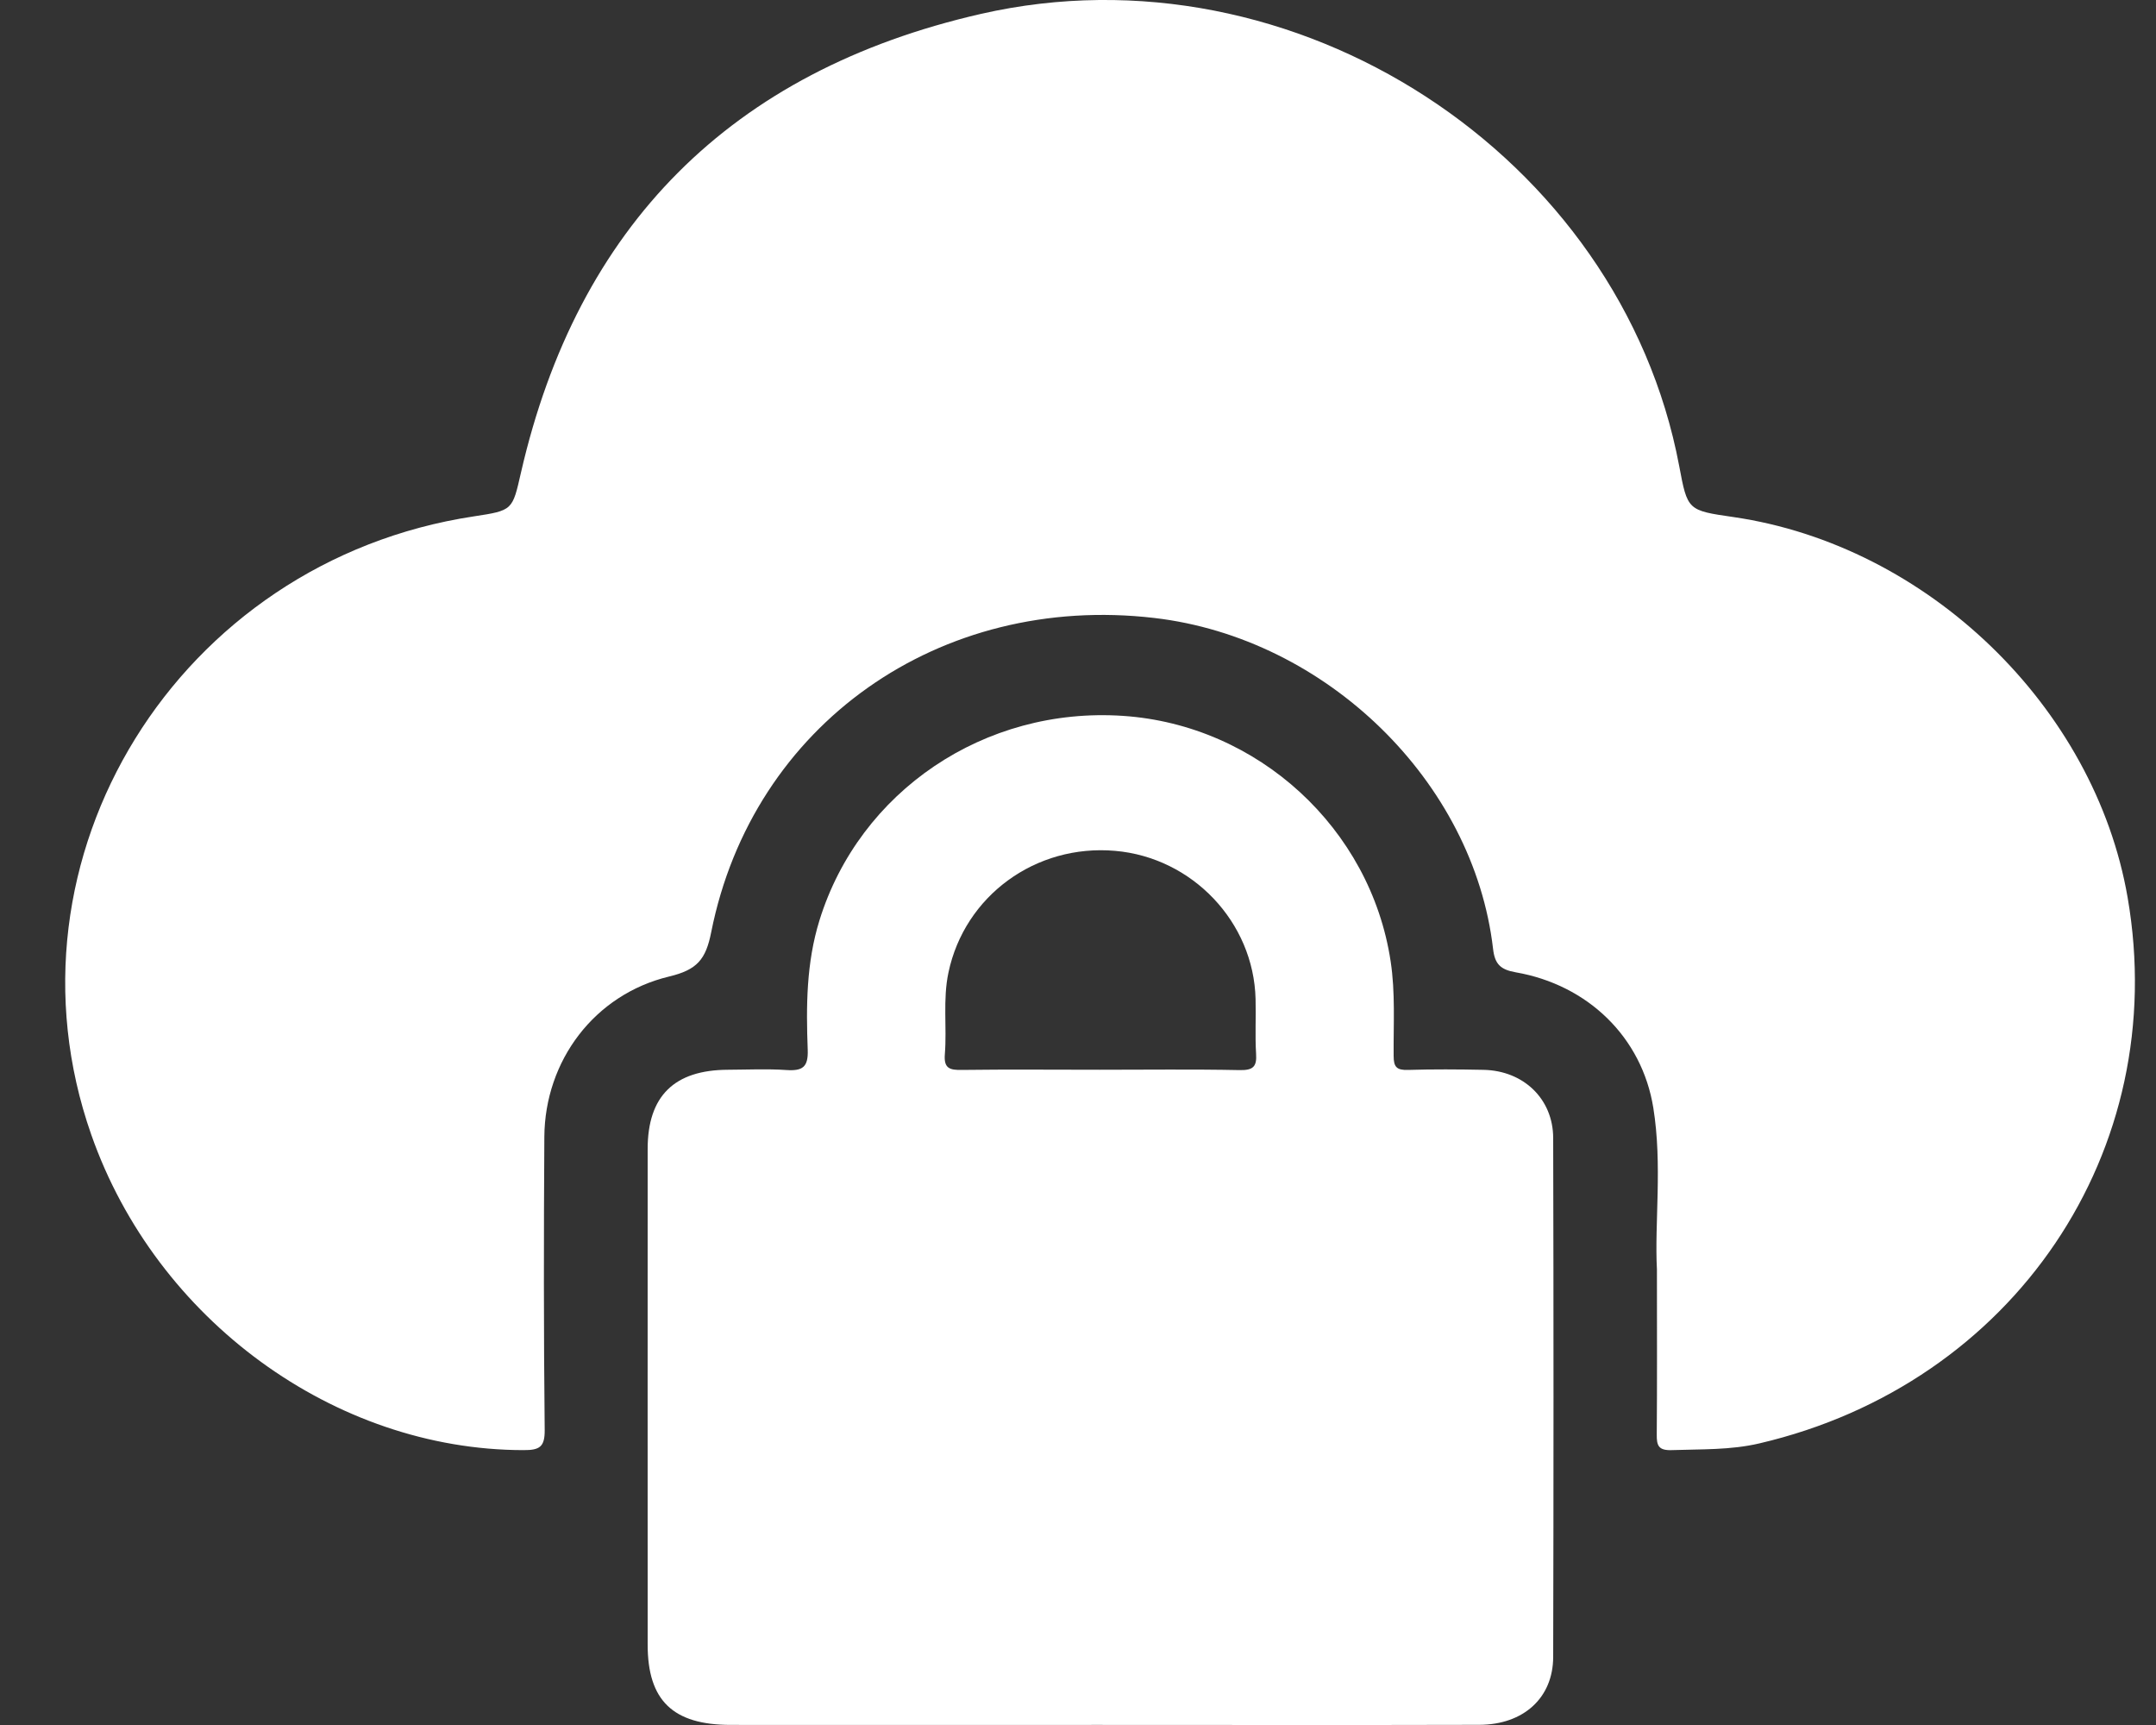
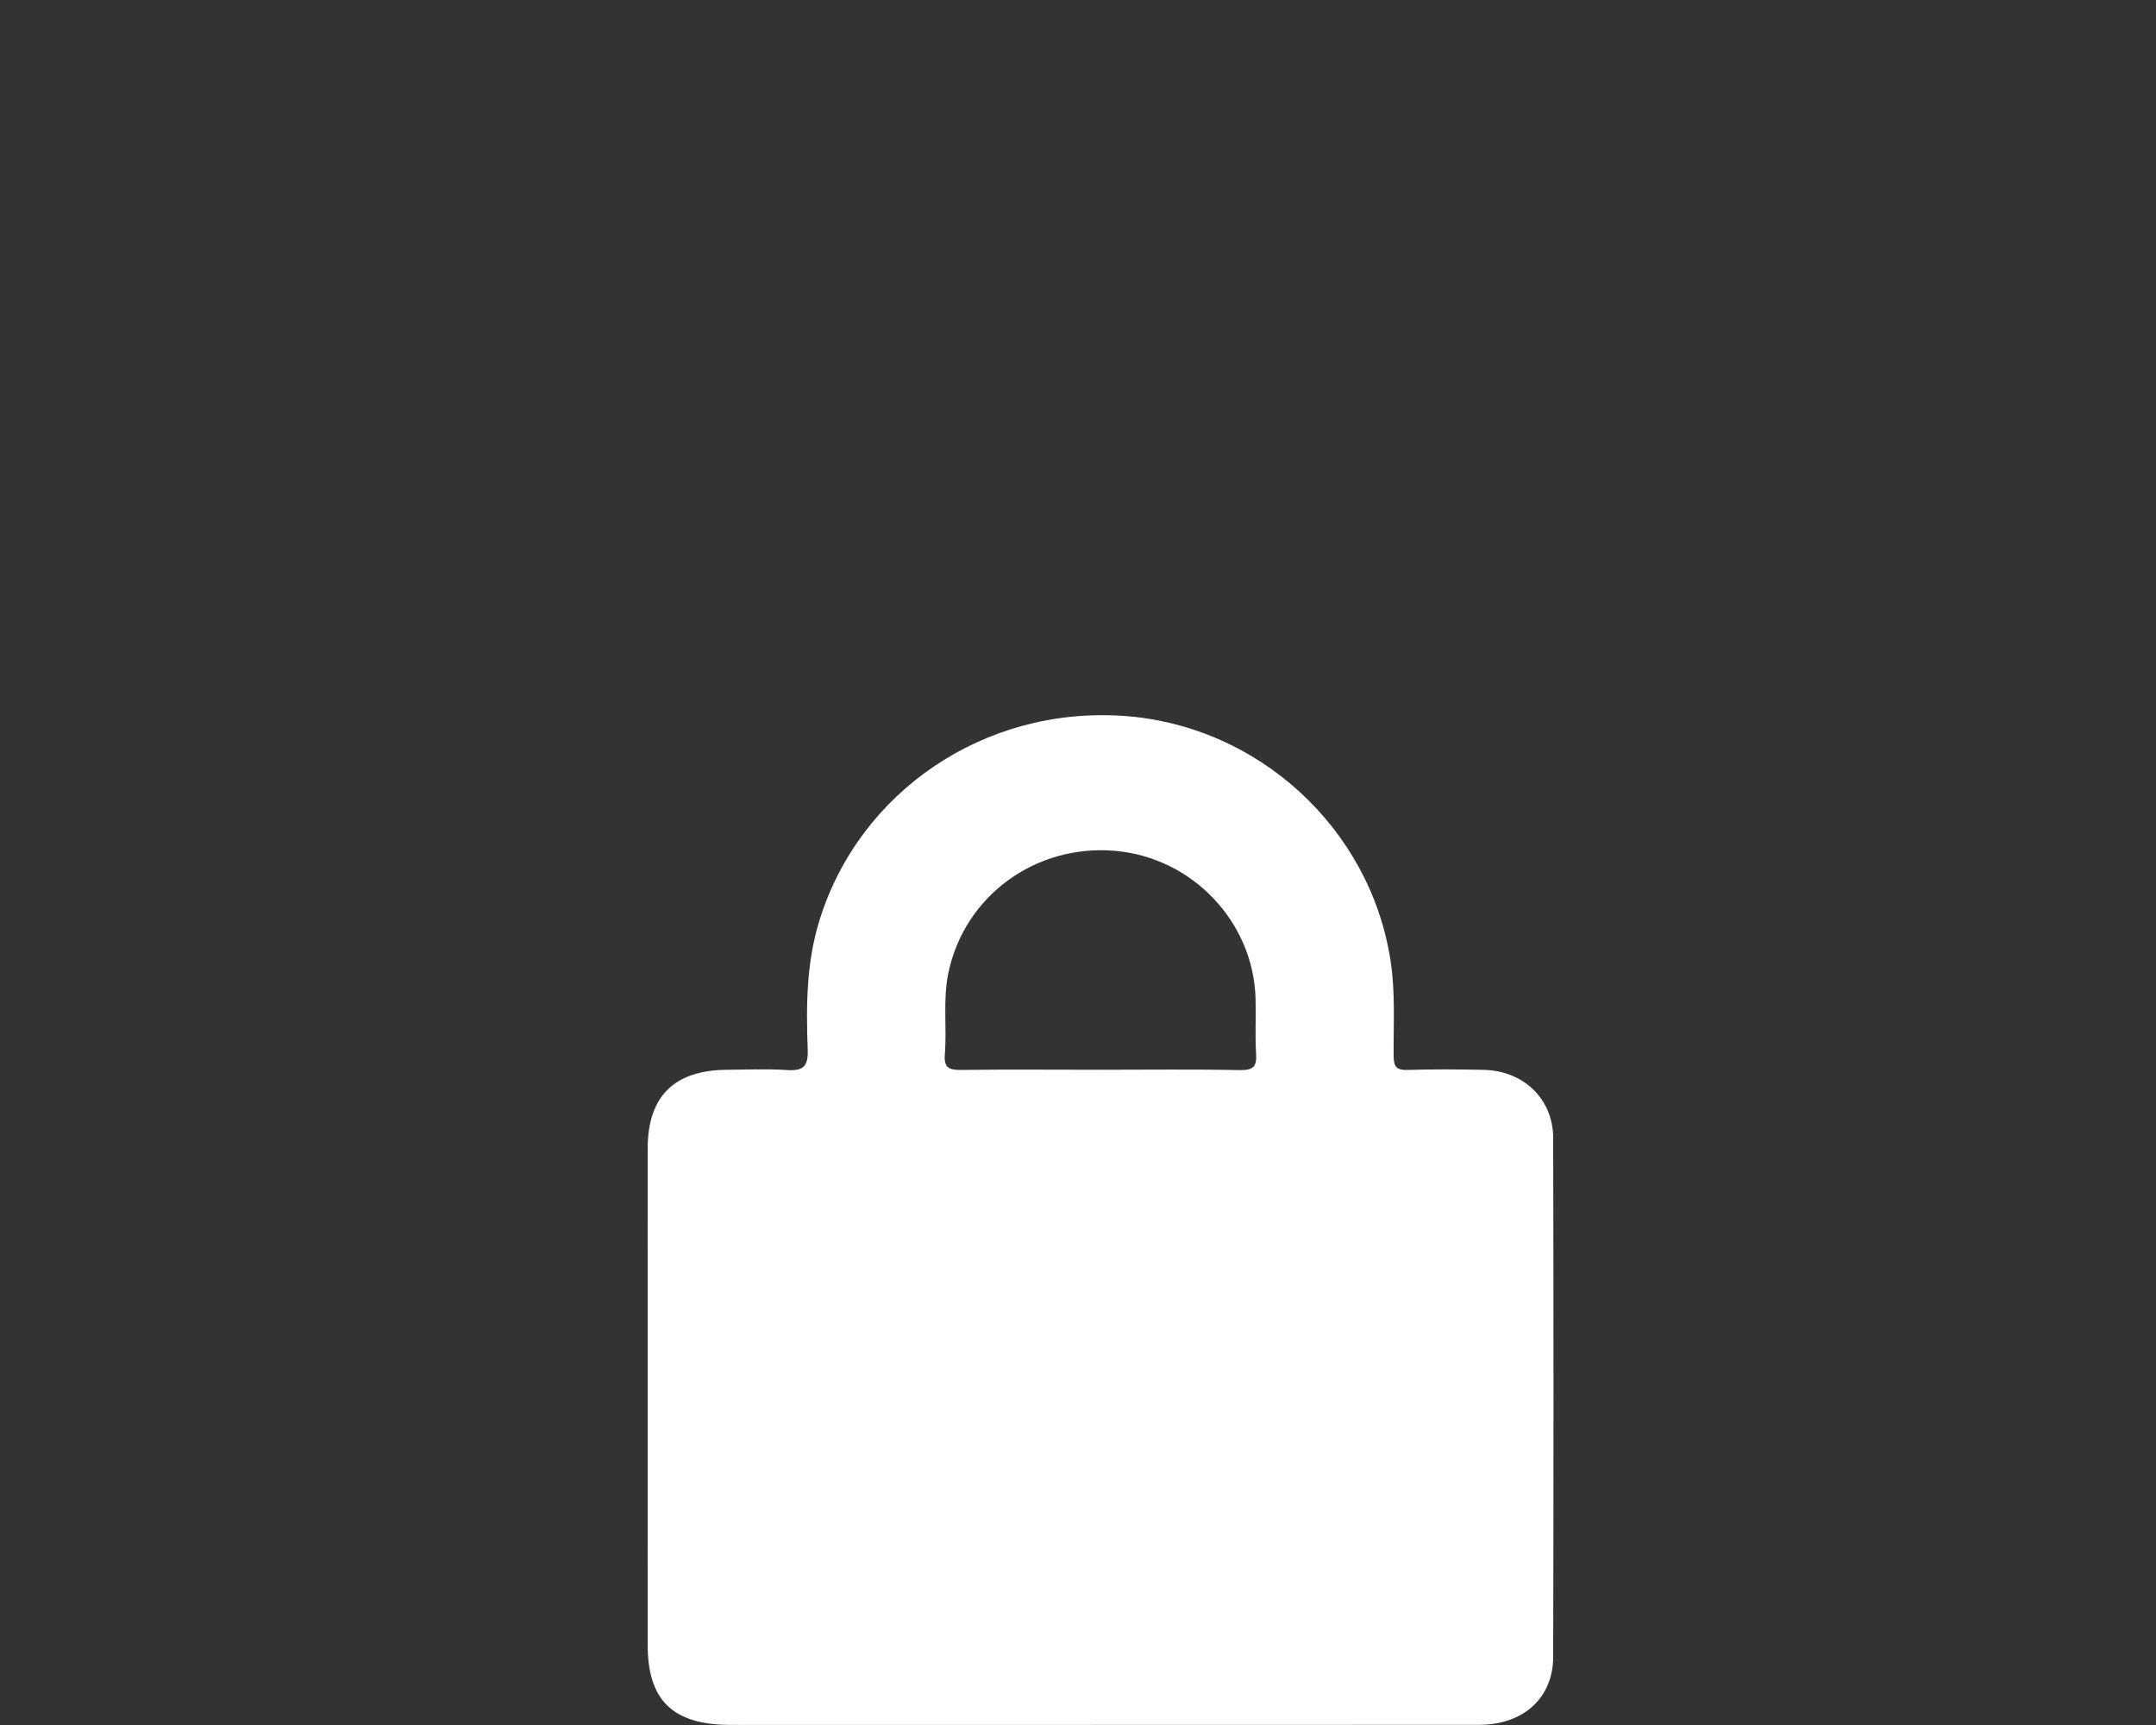
<svg xmlns="http://www.w3.org/2000/svg" width="25" height="20" viewBox="0 0 25 20" fill="none">
  <rect x="0" y="0" width="25" height="20" fill="#333333" stroke="none" />
-   <path d="M19.213 14.719C19.184 14.178 19.278 13.507 19.171 12.844C19.039 12.025 18.411 11.418 17.575 11.273C17.398 11.242 17.333 11.177 17.313 11.002C17.088 9.062 15.38 7.398 13.386 7.165C10.896 6.874 8.727 8.398 8.247 10.807C8.184 11.126 8.083 11.244 7.759 11.322C6.893 11.53 6.318 12.298 6.312 13.18C6.305 14.313 6.304 15.447 6.316 16.579C6.318 16.777 6.257 16.814 6.069 16.813C3.881 16.811 1.811 15.304 1.058 13.155C-0.066 9.949 2.065 6.506 5.494 5.987C5.948 5.918 5.941 5.916 6.041 5.479C6.695 2.629 8.469 0.824 11.375 0.161C15.015 -0.669 18.791 1.8 19.471 5.402C19.568 5.918 19.568 5.918 20.101 5.995C22.351 6.323 24.289 8.194 24.671 10.406C25.179 13.342 23.352 16.046 20.401 16.735C20.064 16.814 19.724 16.801 19.384 16.813C19.232 16.818 19.209 16.761 19.211 16.631C19.216 16.037 19.213 15.441 19.213 14.719Z" fill="white" />
-   <path d="M12.75 19.999C11.325 19.999 9.899 20 8.474 19.999C7.803 19.999 7.51 19.716 7.51 19.069C7.51 17.153 7.509 15.237 7.51 13.321C7.51 12.708 7.818 12.405 8.442 12.403C8.667 12.402 8.893 12.391 9.117 12.406C9.306 12.419 9.373 12.373 9.366 12.173C9.347 11.668 9.349 11.165 9.502 10.671C9.966 9.174 11.415 8.192 13.022 8.3C14.588 8.405 15.892 9.605 16.125 11.144C16.181 11.51 16.157 11.876 16.16 12.242C16.16 12.37 16.194 12.409 16.326 12.405C16.618 12.396 16.91 12.398 17.202 12.404C17.666 12.413 18.009 12.741 18.01 13.194C18.015 15.2 18.015 17.206 18.01 19.211C18.009 19.685 17.666 19.997 17.152 19.998C15.684 20.002 14.217 19.999 12.75 19.999ZM12.752 12.403C13.293 12.403 13.834 12.396 14.375 12.407C14.532 12.41 14.575 12.366 14.565 12.217C14.552 12.006 14.565 11.794 14.559 11.582C14.537 10.691 13.827 9.943 12.931 9.865C12.009 9.784 11.185 10.387 10.998 11.275C10.931 11.59 10.981 11.908 10.956 12.223C10.943 12.385 11.009 12.408 11.153 12.405C11.686 12.398 12.219 12.403 12.752 12.403Z" fill="white" />
+   <path d="M12.75 19.999C11.325 19.999 9.899 20 8.474 19.999C7.803 19.999 7.51 19.716 7.51 19.069C7.51 17.153 7.509 15.237 7.51 13.321C7.51 12.708 7.818 12.405 8.442 12.403C8.667 12.402 8.893 12.391 9.117 12.406C9.306 12.419 9.373 12.373 9.366 12.173C9.347 11.668 9.349 11.165 9.502 10.671C9.966 9.174 11.415 8.192 13.022 8.3C14.588 8.405 15.892 9.605 16.125 11.144C16.181 11.51 16.157 11.876 16.16 12.242C16.16 12.37 16.194 12.409 16.326 12.405C16.618 12.396 16.91 12.398 17.202 12.404C17.666 12.413 18.009 12.741 18.01 13.194C18.015 15.2 18.015 17.206 18.01 19.211C18.009 19.685 17.666 19.997 17.152 19.998ZM12.752 12.403C13.293 12.403 13.834 12.396 14.375 12.407C14.532 12.41 14.575 12.366 14.565 12.217C14.552 12.006 14.565 11.794 14.559 11.582C14.537 10.691 13.827 9.943 12.931 9.865C12.009 9.784 11.185 10.387 10.998 11.275C10.931 11.59 10.981 11.908 10.956 12.223C10.943 12.385 11.009 12.408 11.153 12.405C11.686 12.398 12.219 12.403 12.752 12.403Z" fill="white" />
</svg>